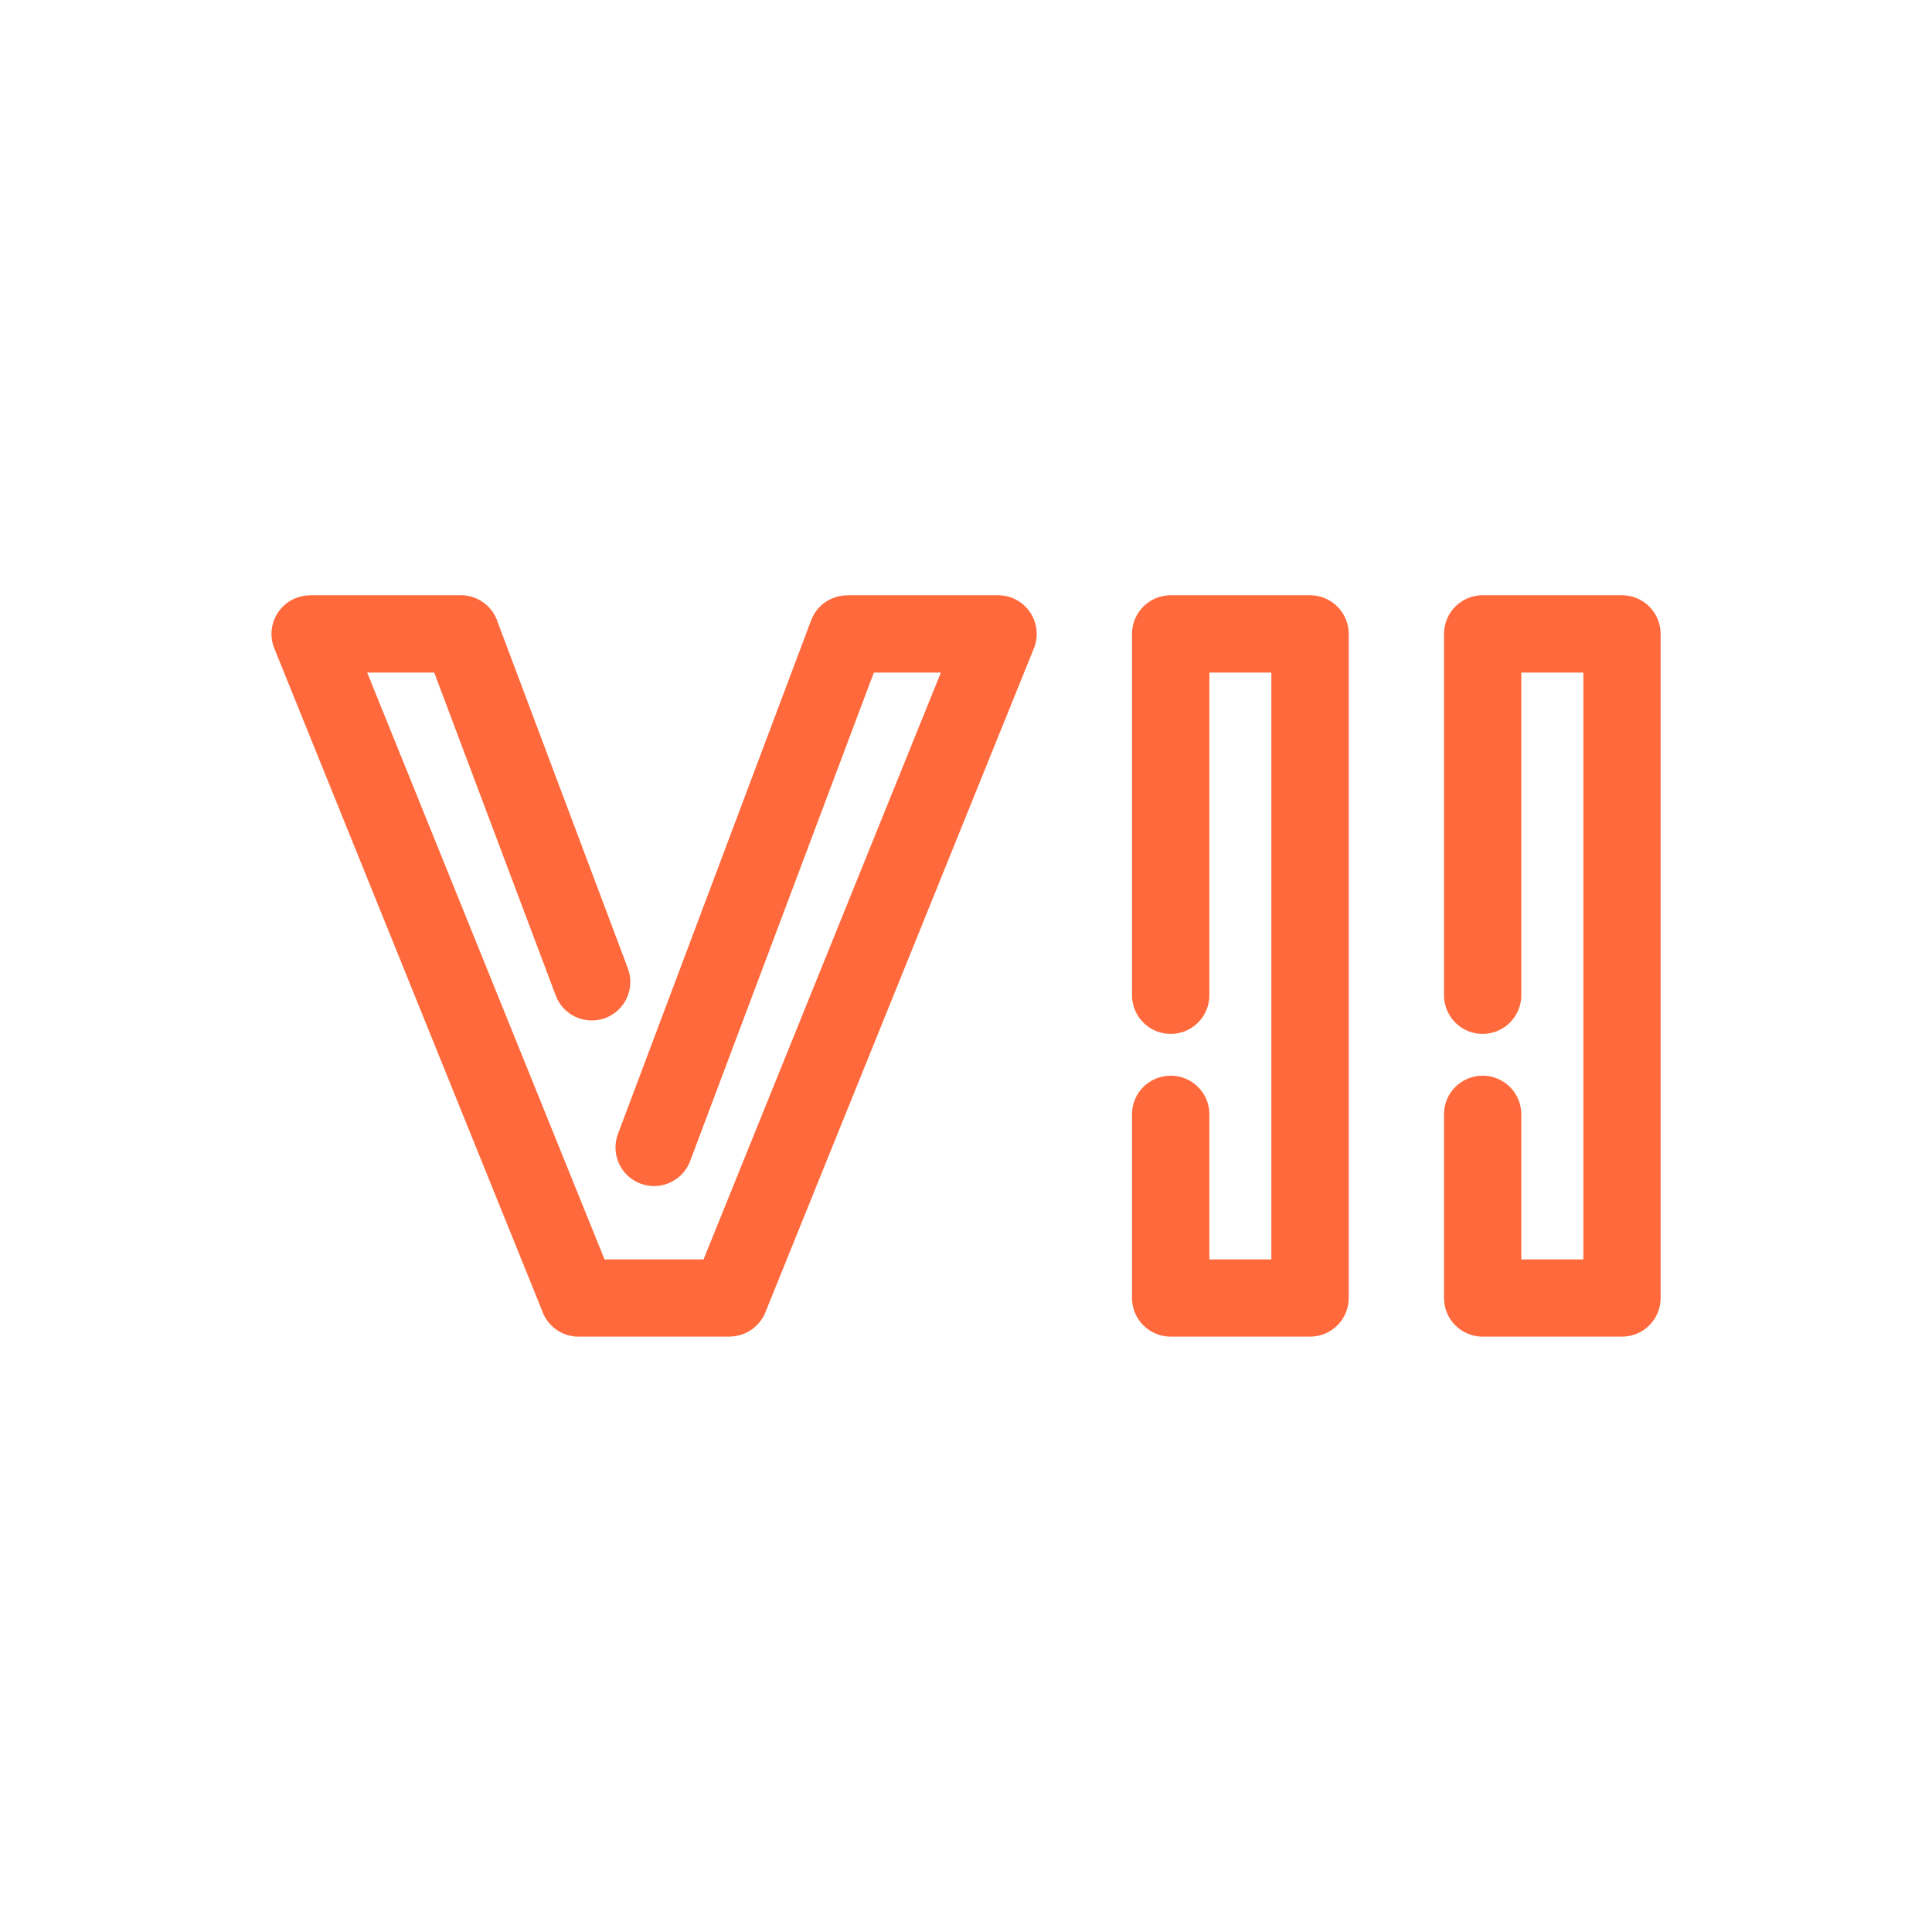
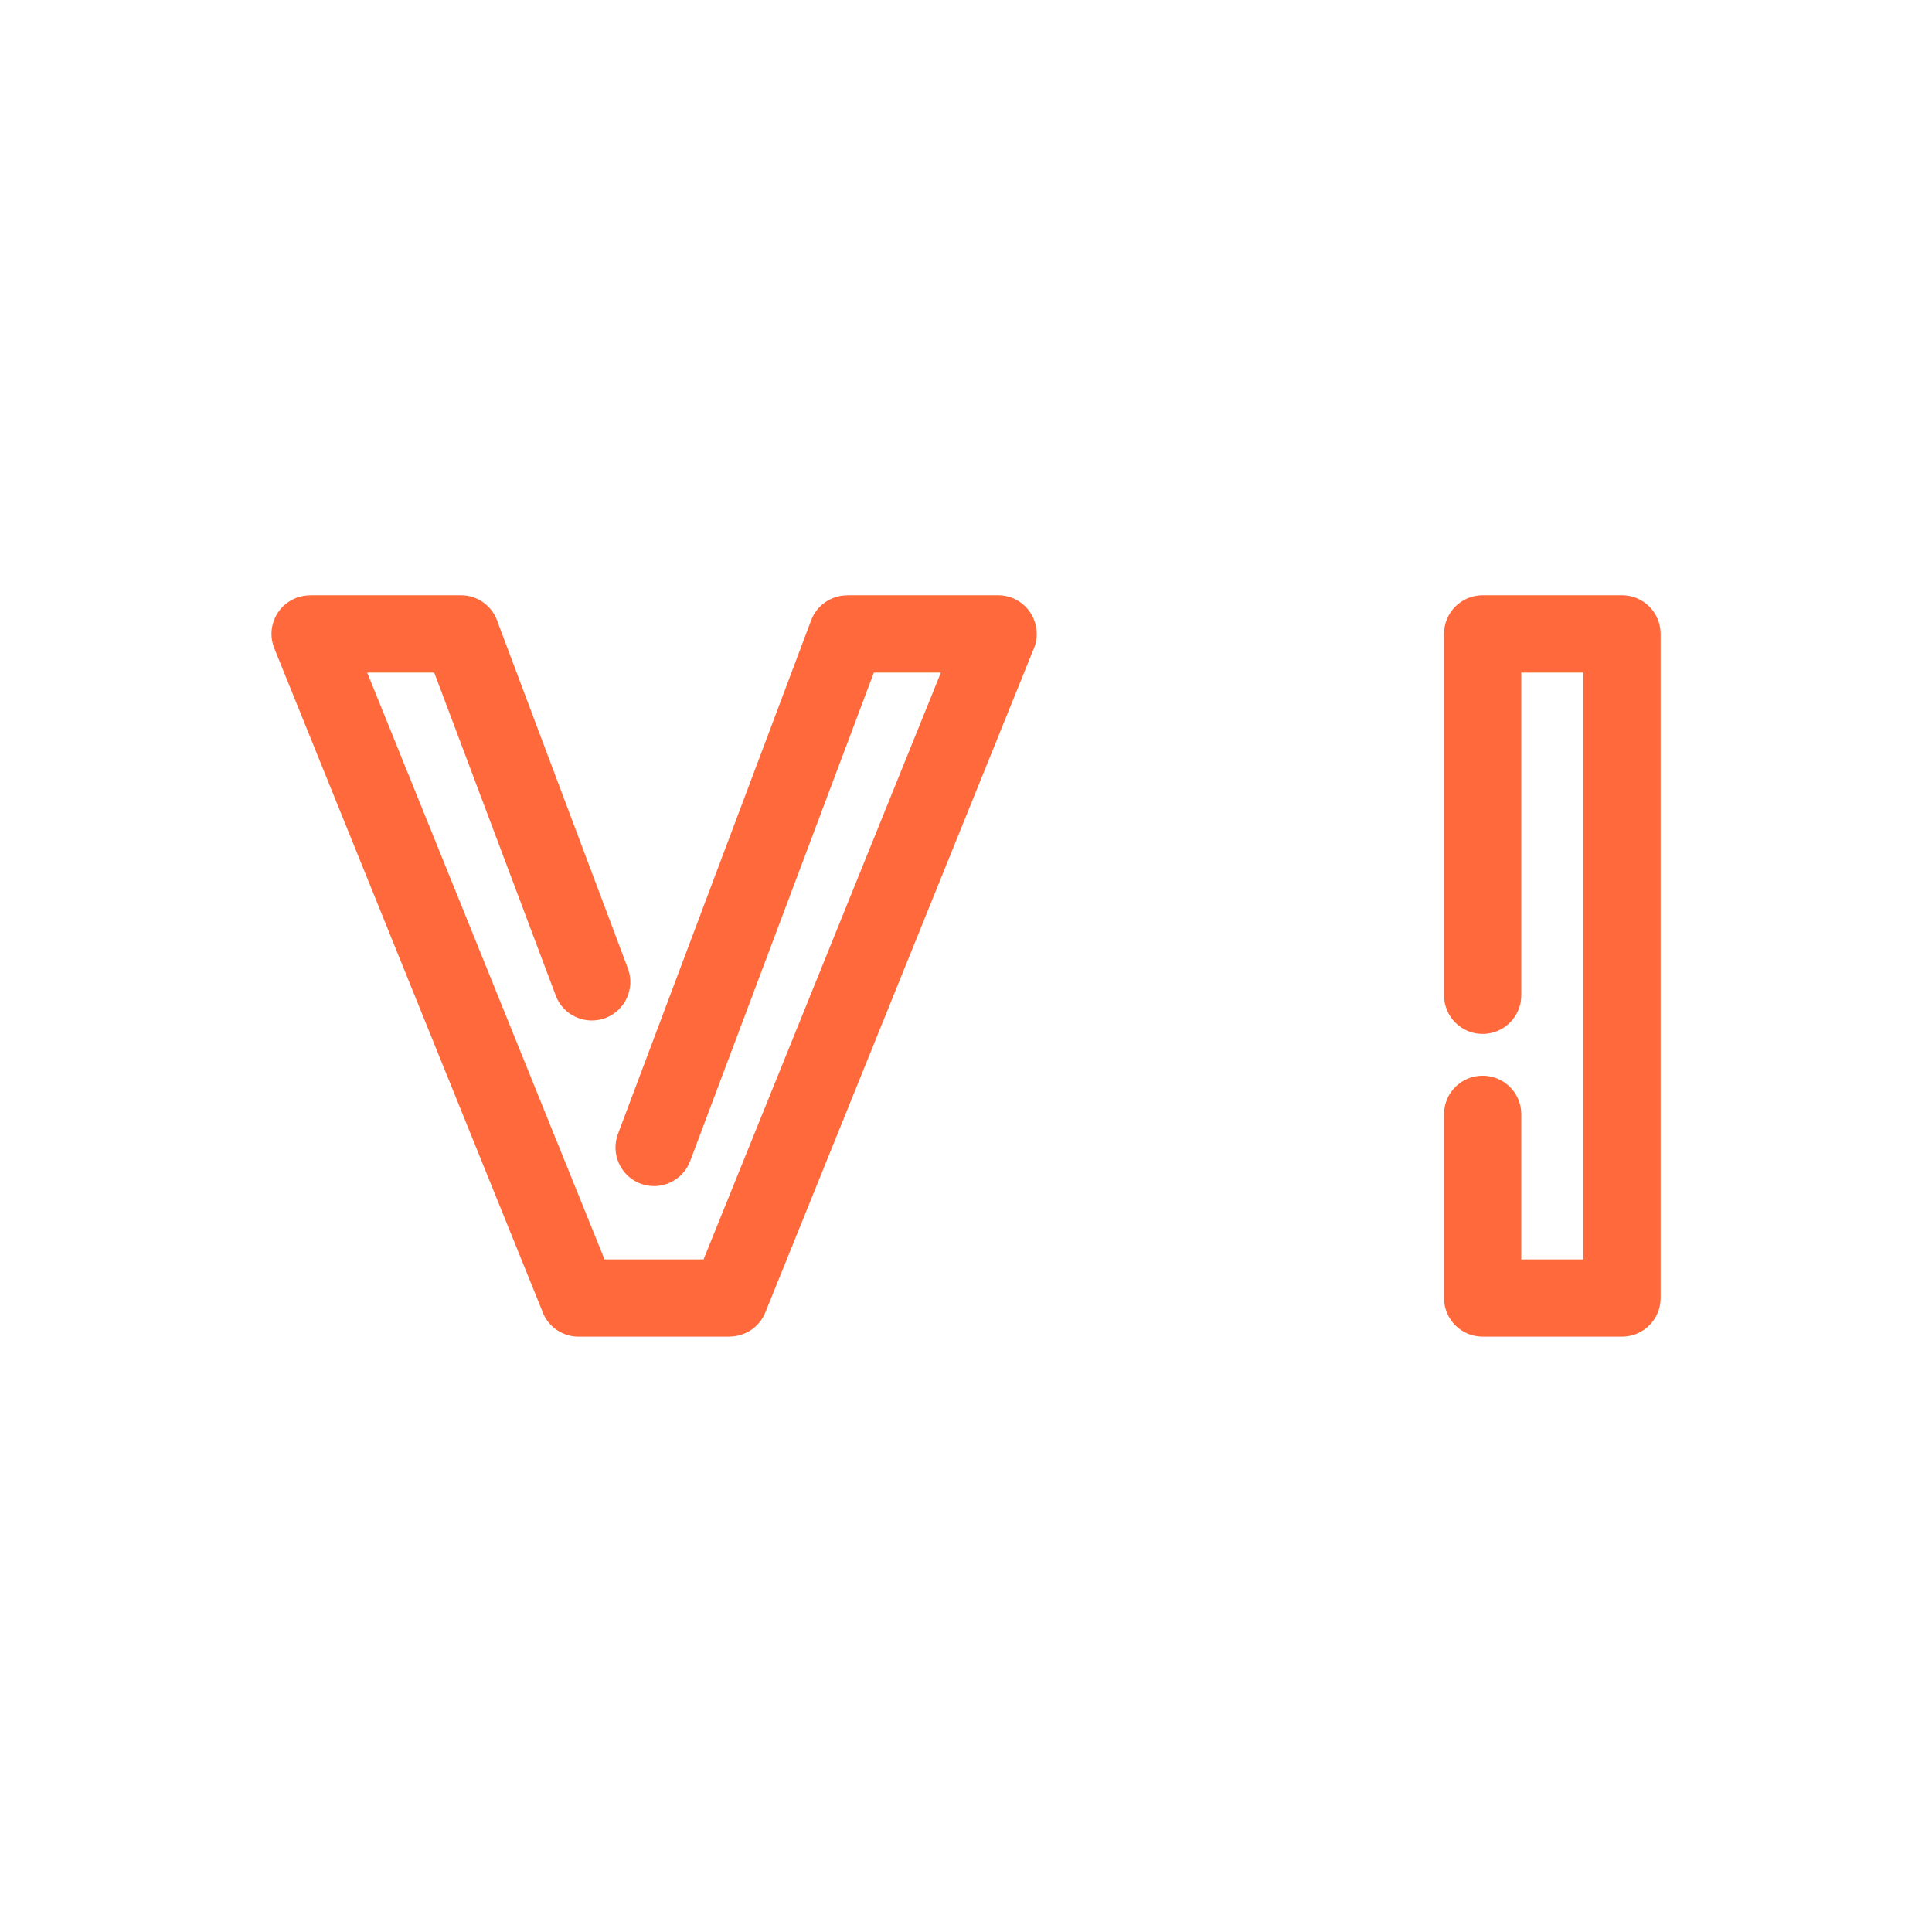
<svg xmlns="http://www.w3.org/2000/svg" xml:space="preserve" width="150px" height="150px" version="1.1" style="shape-rendering:geometricPrecision; text-rendering:geometricPrecision; image-rendering:optimizeQuality; fill-rule:evenodd; clip-rule:evenodd" viewBox="0 0 1873.1 1873.1">
  <defs>
    <style type="text/css">
   
    .fil0 {fill:none}
    .fil1 {fill:#ff693b;fill-rule:nonzero}
   
  </style>
  </defs>
  <g id="Layer_x0020_1">
    <g id="_2280753008208">
-       <rect class="fil0" width="1873.1" height="1873.1" />
      <path class="fil1" d="M669.1 1125.7c-7.3,19.3 -28.9,29.1 -48.2,21.8 -19.3,-7.3 -29,-28.8 -21.8,-48.1l187.3 -498c5.6,-14.9 19.8,-24.2 34.9,-24.2l0 -0.1 146.4 0c20.7,0 37.4,16.8 37.4,37.5 0,6 -1.4,11.6 -3.8,16.6l-259.3 641.2c-5.9,14.5 -19.9,23.4 -34.7,23.4l0 0.1 -146.4 0c-16.7,0 -30.8,-10.9 -35.7,-26.1l-259.3 -641.3c-7.7,-19.1 1.6,-40.9 20.7,-48.6 4.6,-1.8 9.3,-2.7 13.9,-2.7l0 -0.1 146.4 0c17,0 31.3,11.4 35.9,26.9l125.9 334.8c7.3,19.3 -2.5,40.9 -21.8,48.2 -19.3,7.2 -40.9,-2.5 -48.1,-21.8l-117.8 -313.1 -65 0 230.1 568.9 96 0 230.1 -568.9 -65 0 -178.1 473.6z" />
-       <path class="fil1" d="M1097.5 1080.3c0,-20.7 16.8,-37.4 37.5,-37.4 20.7,0 37.5,16.7 37.5,37.4l0 140.7 60.1 0 0 -568.9 -60.1 0 0 312.8c0,20.7 -16.8,37.5 -37.5,37.5 -20.7,0 -37.5,-16.8 -37.5,-37.5l0 -350.3c0,-20.7 16.8,-37.5 37.5,-37.5l135.1 0c20.7,0 37.5,16.8 37.5,37.5l0 643.9c0,20.6 -16.8,37.4 -37.5,37.4l-135.1 0c-20.7,0 -37.5,-16.8 -37.5,-37.4l0 -178.2z" />
      <path class="fil1" d="M1400 1080.3c0,-20.7 16.7,-37.4 37.4,-37.4 20.7,0 37.5,16.7 37.5,37.4l0 140.7 60.2 0 0 -568.9 -60.2 0 0 312.8c0,20.7 -16.8,37.5 -37.5,37.5 -20.7,0 -37.4,-16.8 -37.4,-37.5l0 -350.3c0,-20.7 16.7,-37.5 37.4,-37.5l135.1 0c20.7,0 37.5,16.8 37.5,37.5l0 643.9c0,20.6 -16.8,37.4 -37.5,37.4l-135.1 0c-20.7,0 -37.4,-16.8 -37.4,-37.4l0 -178.2z" />
    </g>
  </g>
</svg>